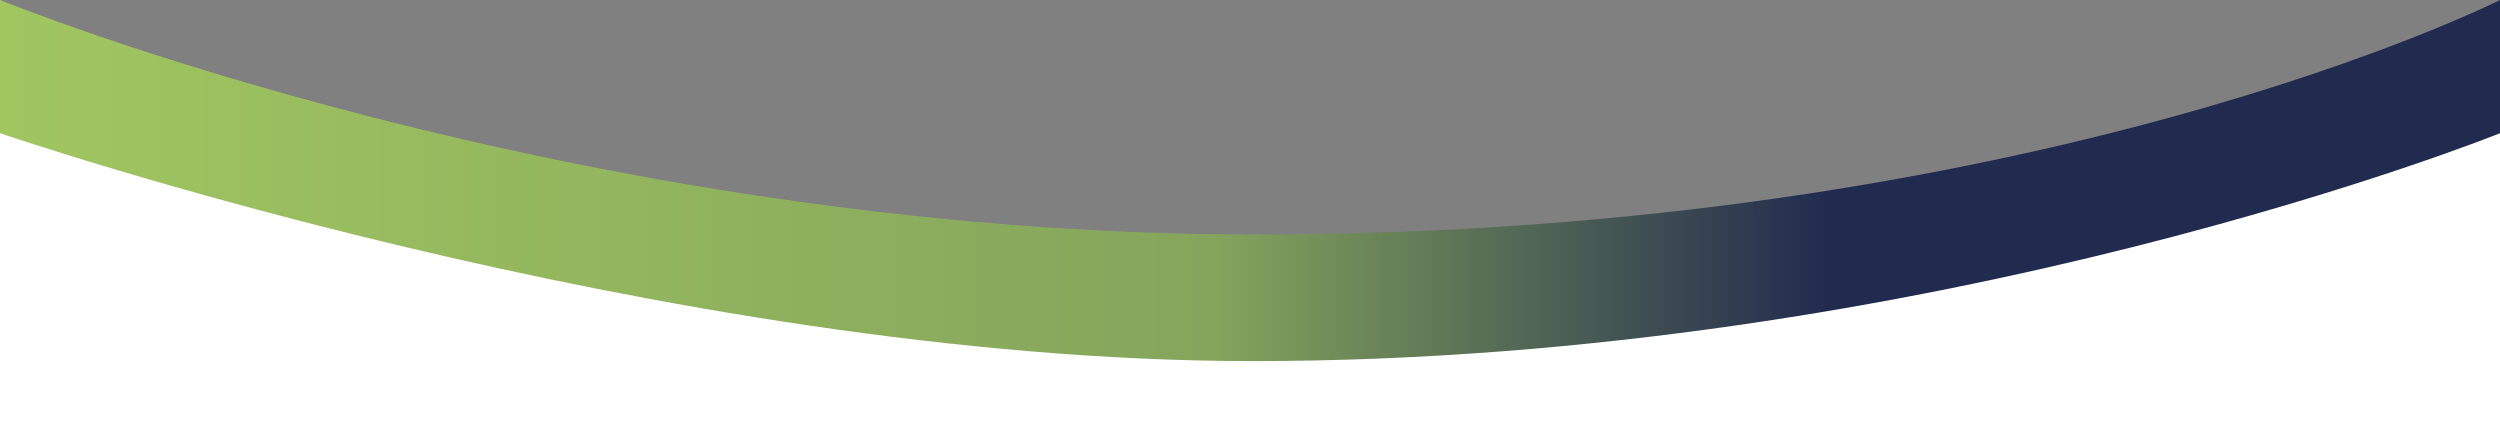
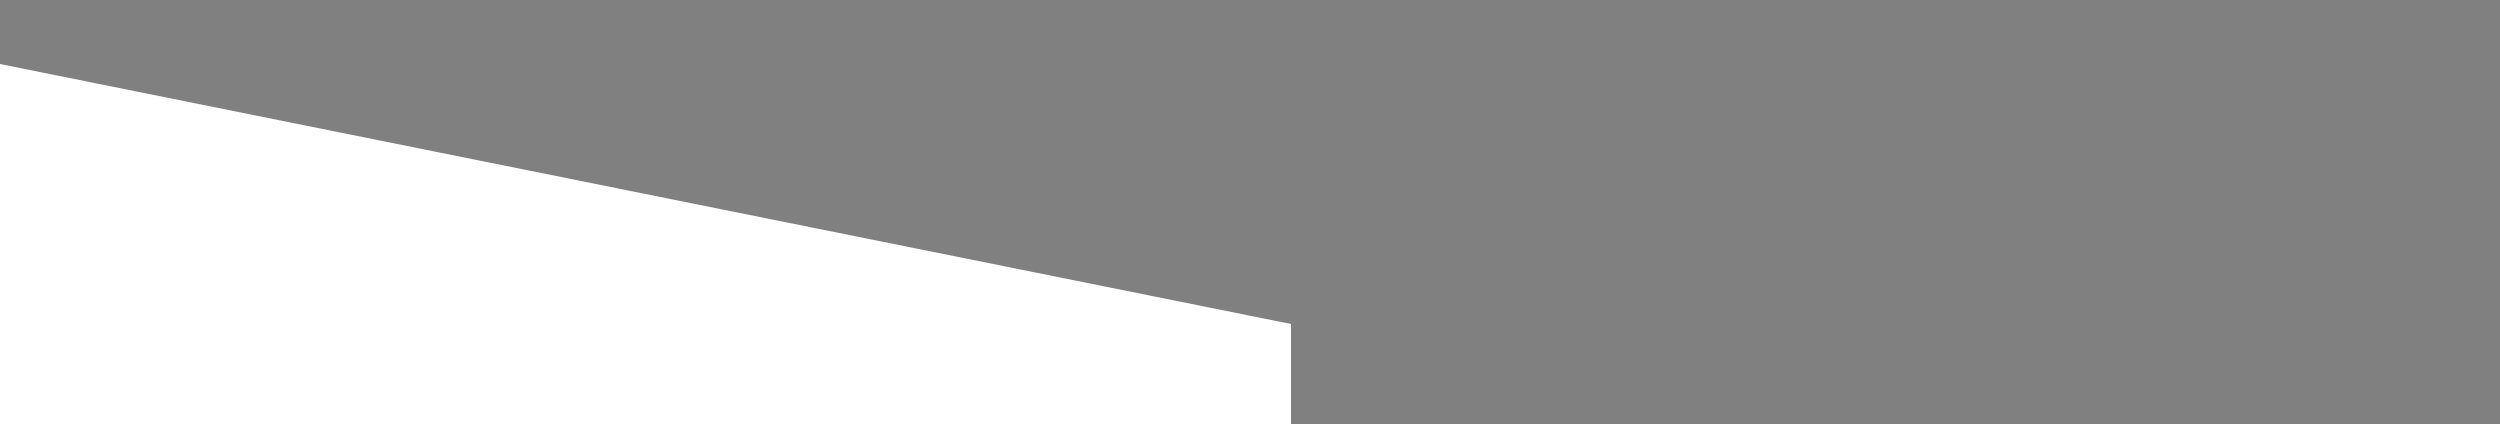
<svg xmlns="http://www.w3.org/2000/svg" version="1.1" id="Layer_1" x="0px" y="0px" viewBox="0 0 1402 238" style="enable-background:new 0 0 1402 238;" xml:space="preserve">
  <rect x="0" y="0" width="1402" height="238" fill="#808080" stroke="none" />
  <style type="text/css">
	.st0{fill:#FFFFFF;}
	.st1{fill-rule:evenodd;clip-rule:evenodd;fill:url(#SVGID_1_);}
</style>
  <g>
    <g>
      <polygon class="st0" points="0,35.9 0,238 724,238 724,181.7   " />
-       <polygon class="st0" points="1402,35.9 1402,238 678,238 678,181.7   " />
      <linearGradient id="SVGID_1_" gradientUnits="userSpaceOnUse" x1="0" y1="773.25" x2="1402" y2="773.25" gradientTransform="matrix(1 0 0 1 0 -672)">
        <stop offset="0" style="stop-color:#A0C660" />
        <stop offset="0.485" style="stop-color:#85A55C" />
        <stop offset="0.731" style="stop-color:#212B4F" />
        <stop offset="1" style="stop-color:#212B4F" />
      </linearGradient>
-       <path class="st1" d="M0,0v74.7c0,0,372.7,127.8,702.5,127.8c382.8,0,699.5-127.8,699.5-127.8V0c0,0-259.8,131.5-697.5,131.5    C321.8,131.5,0,0,0,0z" />
    </g>
  </g>
</svg>